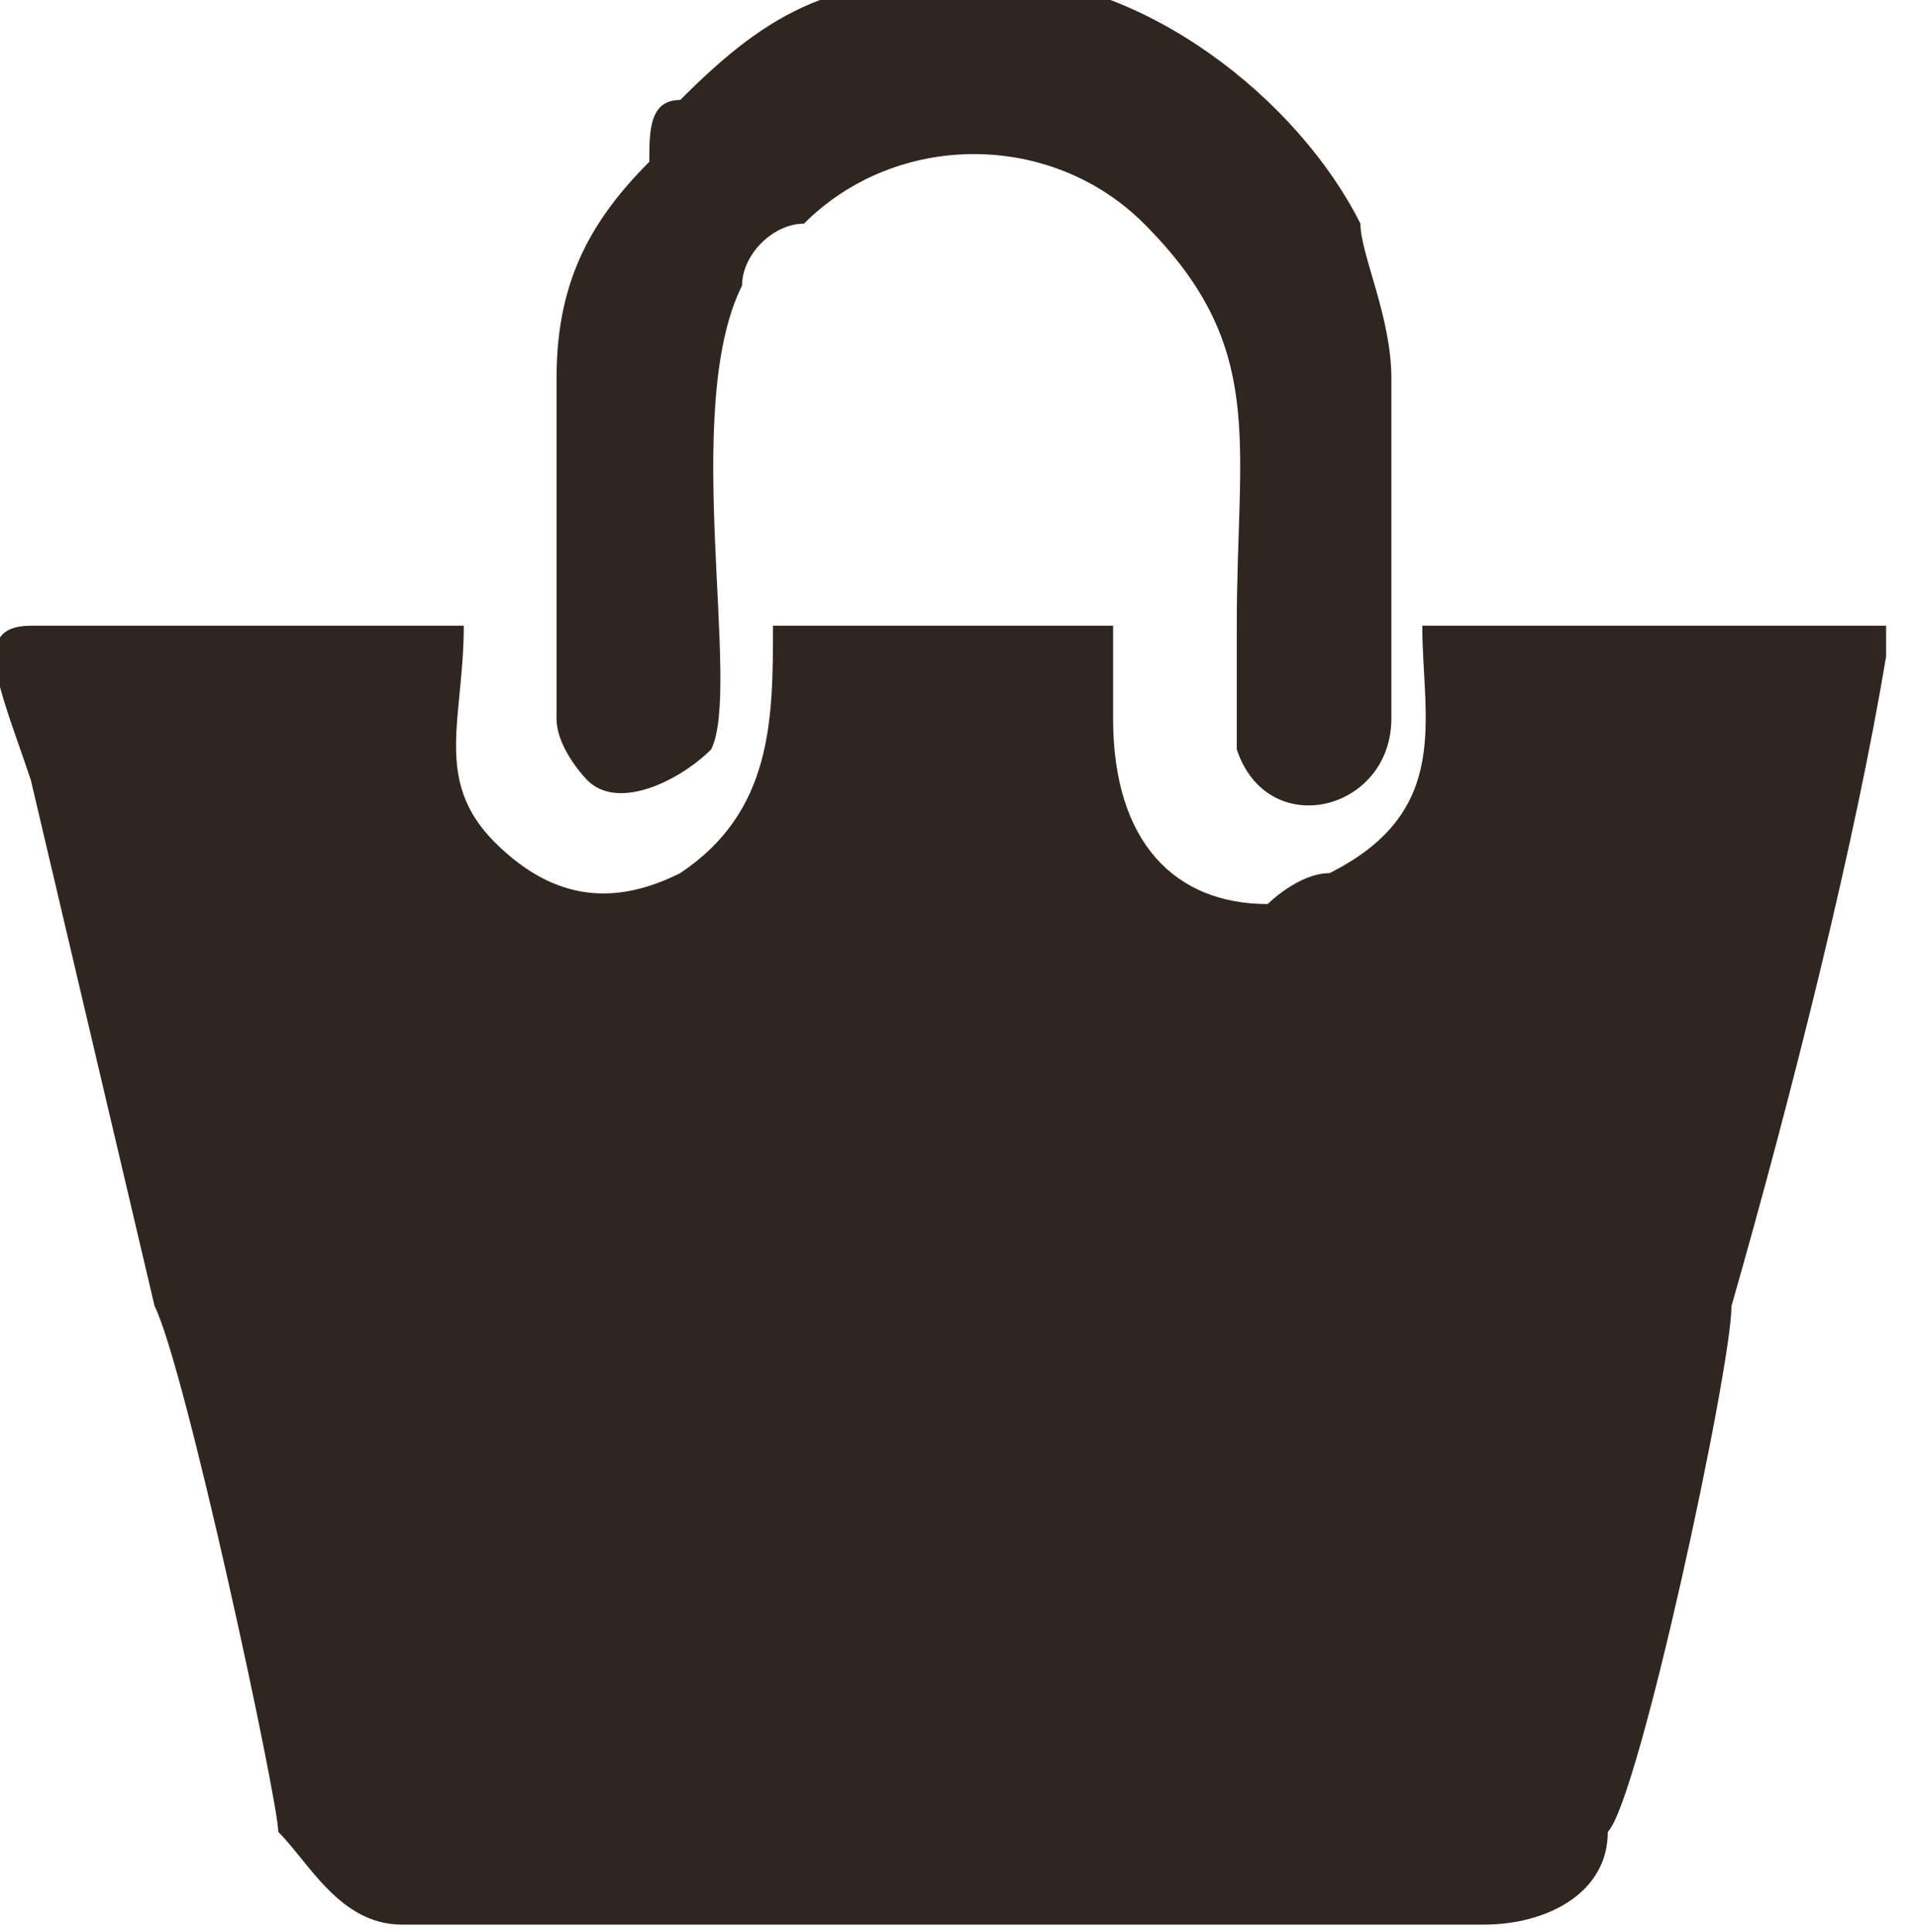
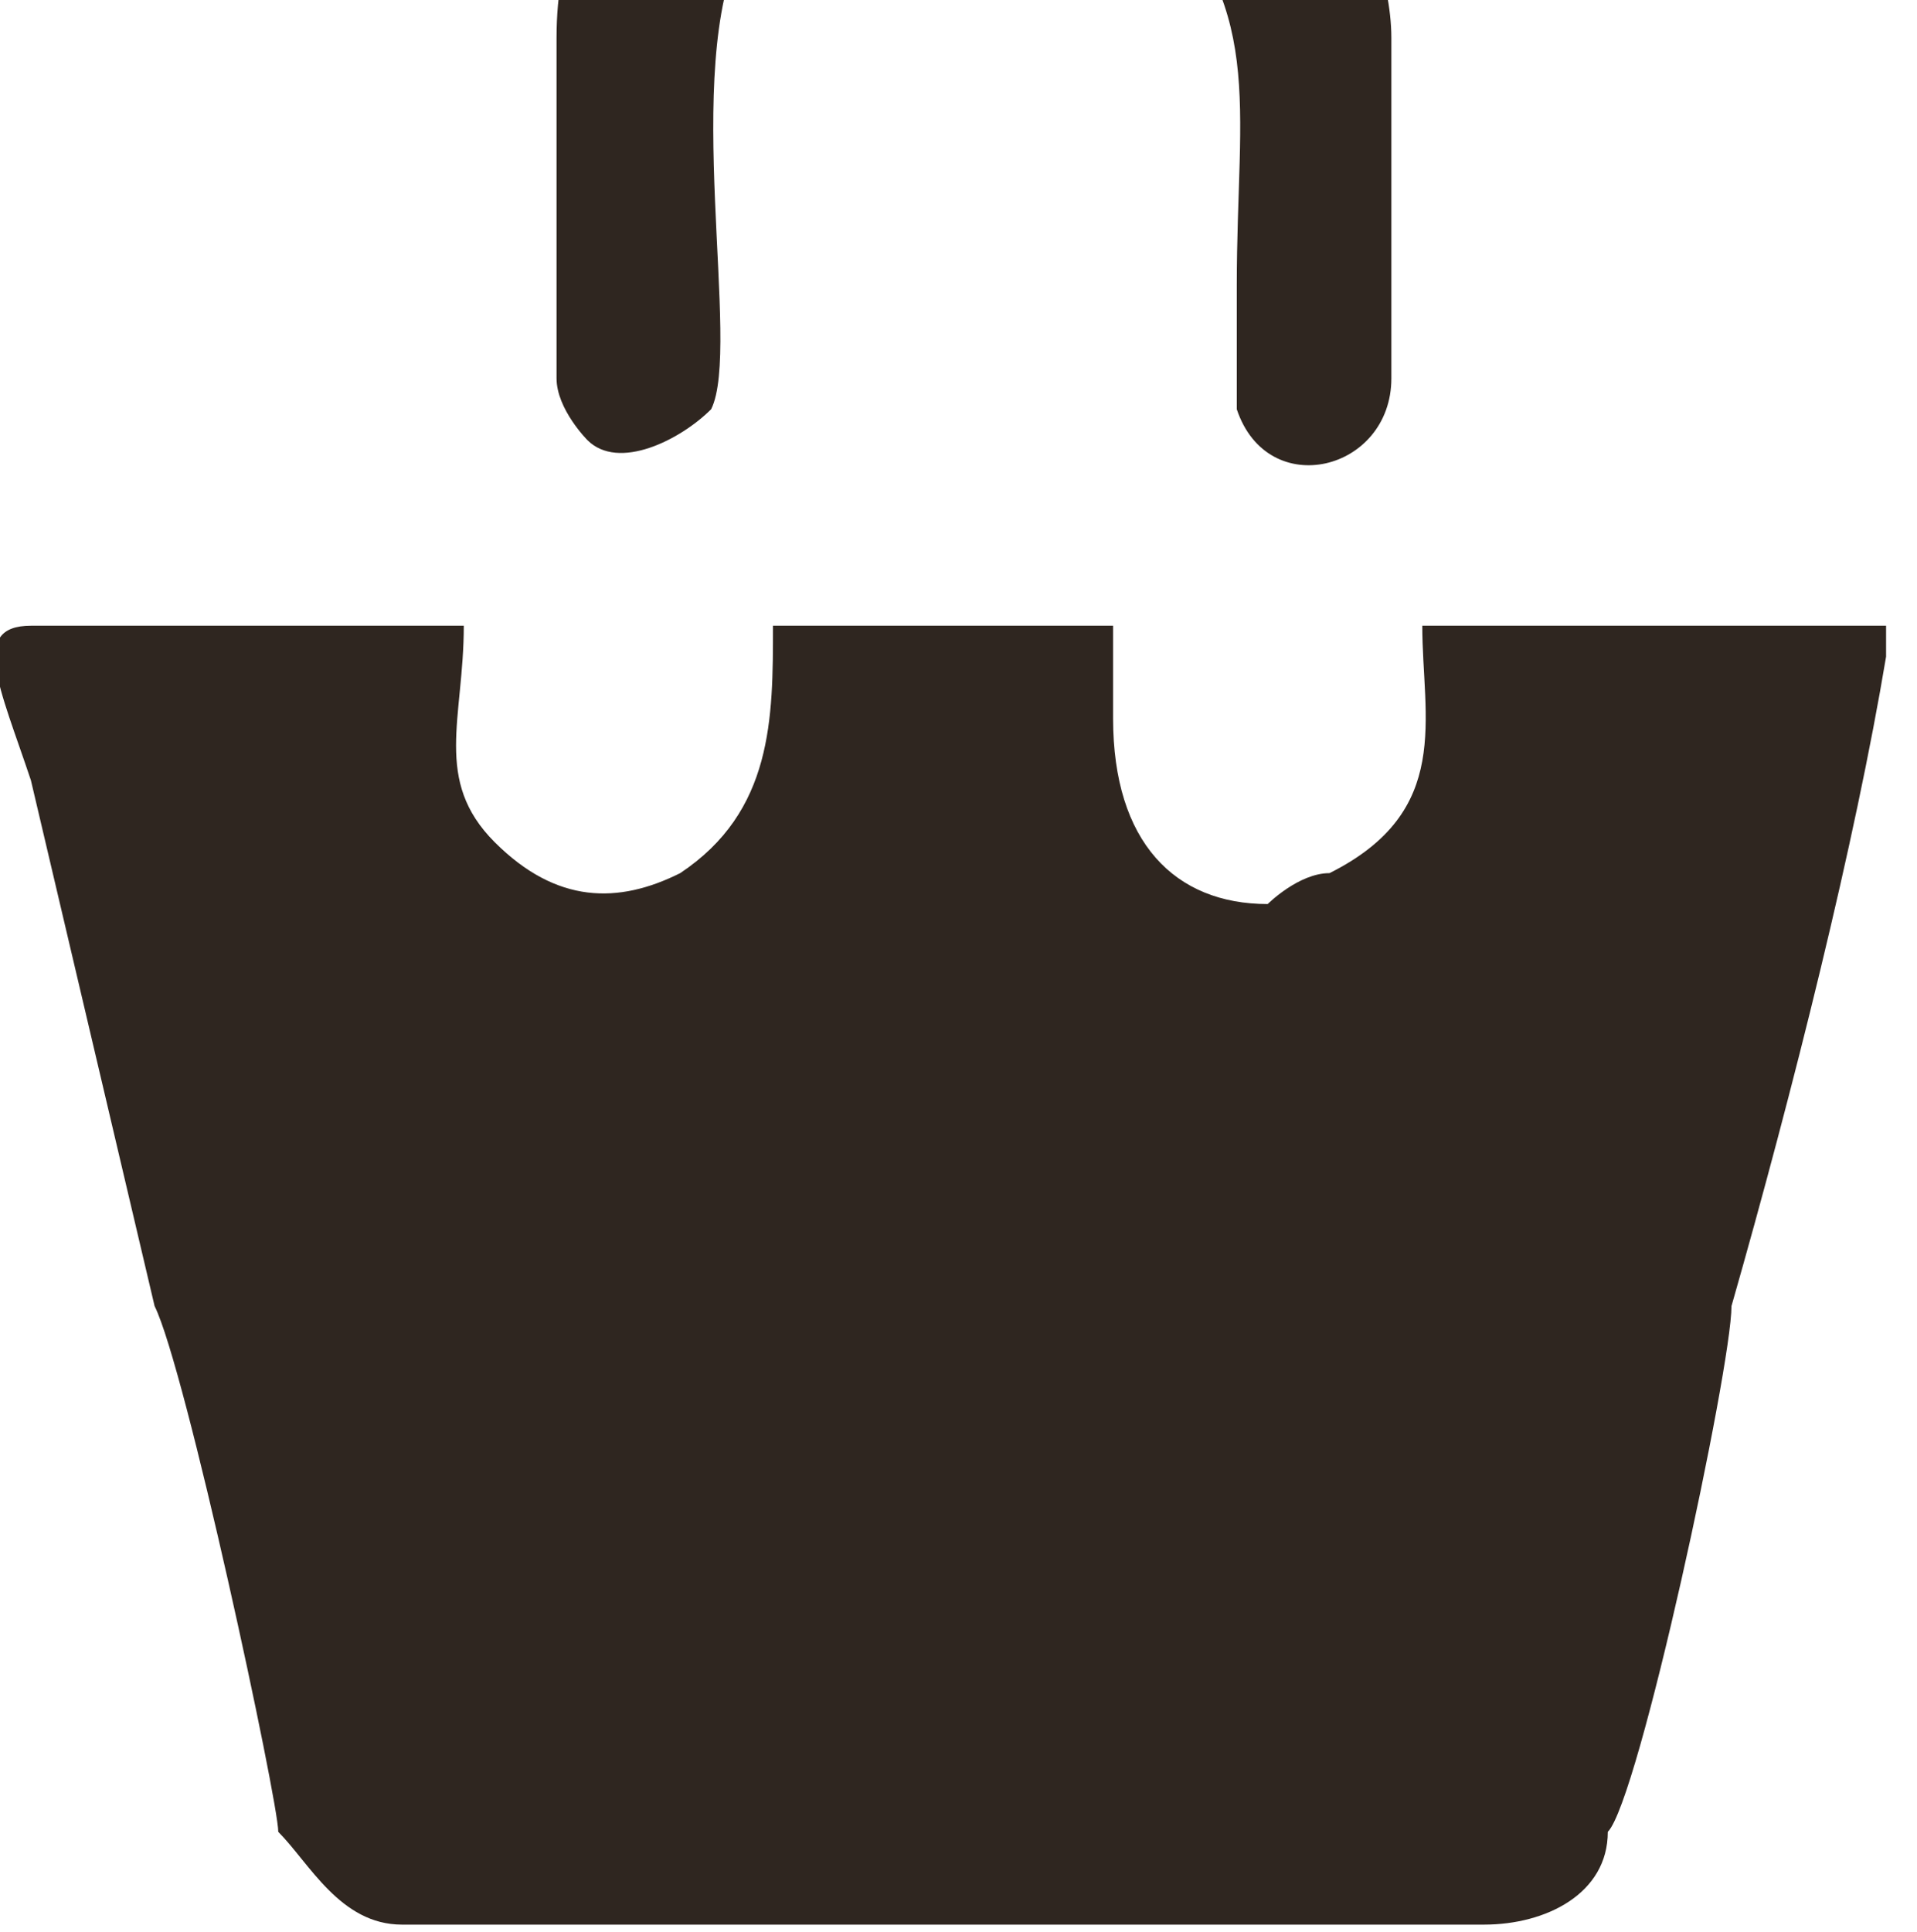
<svg xmlns="http://www.w3.org/2000/svg" xml:space="preserve" width="7.731mm" height="7.789mm" version="1.1" style="shape-rendering:geometricPrecision; text-rendering:geometricPrecision; image-rendering:optimizeQuality; fill-rule:evenodd; clip-rule:evenodd" viewBox="0 0 62 62">
  <defs>
    <style type="text/css">
   
    .fil0 {fill:#2F2620}
   
  </style>
  </defs>
  <g id="Слой_x0020_1">
    <g id="_302377576">
      <g>
-         <path class="fil0" d="M14 62l34 0c2,0 4,-1 4,-3 1,-1 4,-15 4,-17 2,-7 4,-15 5,-21 0,-1 0,-1 0,-1 -2,0 -12,0 -15,0 0,3 1,6 -3,8 -1,0 -2,1 -2,1 -3,0 -5,-2 -5,-6l0 -3 -11 0c0,3 0,6 -3,8 -2,1 -4,1 -6,-1 -2,-2 -1,-4 -1,-7l-14 0c-2,0 -1,2 0,5l4 17c1,2 4,16 4,17 1,1 2,3 4,3l0 0zm4 -50l0 11c0,1 1,2 1,2 1,1 3,0 4,-1 1,-2 -1,-11 1,-15 0,-1 1,-2 2,-2 3,-3 8,-3 11,0 4,4 3,7 3,13 0,1 0,3 0,4 1,3 5,2 5,-1l0 -11c0,-2 -1,-4 -1,-5 -2,-4 -7,-8 -12,-8 -5,0 -7,1 -10,4 -1,0 -1,1 -1,2 -2,2 -3,4 -3,7l0 0z" />
+         <path class="fil0" d="M14 62l34 0c2,0 4,-1 4,-3 1,-1 4,-15 4,-17 2,-7 4,-15 5,-21 0,-1 0,-1 0,-1 -2,0 -12,0 -15,0 0,3 1,6 -3,8 -1,0 -2,1 -2,1 -3,0 -5,-2 -5,-6l0 -3 -11 0c0,3 0,6 -3,8 -2,1 -4,1 -6,-1 -2,-2 -1,-4 -1,-7l-14 0c-2,0 -1,2 0,5l4 17c1,2 4,16 4,17 1,1 2,3 4,3l0 0zm4 -50c0,1 1,2 1,2 1,1 3,0 4,-1 1,-2 -1,-11 1,-15 0,-1 1,-2 2,-2 3,-3 8,-3 11,0 4,4 3,7 3,13 0,1 0,3 0,4 1,3 5,2 5,-1l0 -11c0,-2 -1,-4 -1,-5 -2,-4 -7,-8 -12,-8 -5,0 -7,1 -10,4 -1,0 -1,1 -1,2 -2,2 -3,4 -3,7l0 0z" />
      </g>
    </g>
  </g>
</svg>